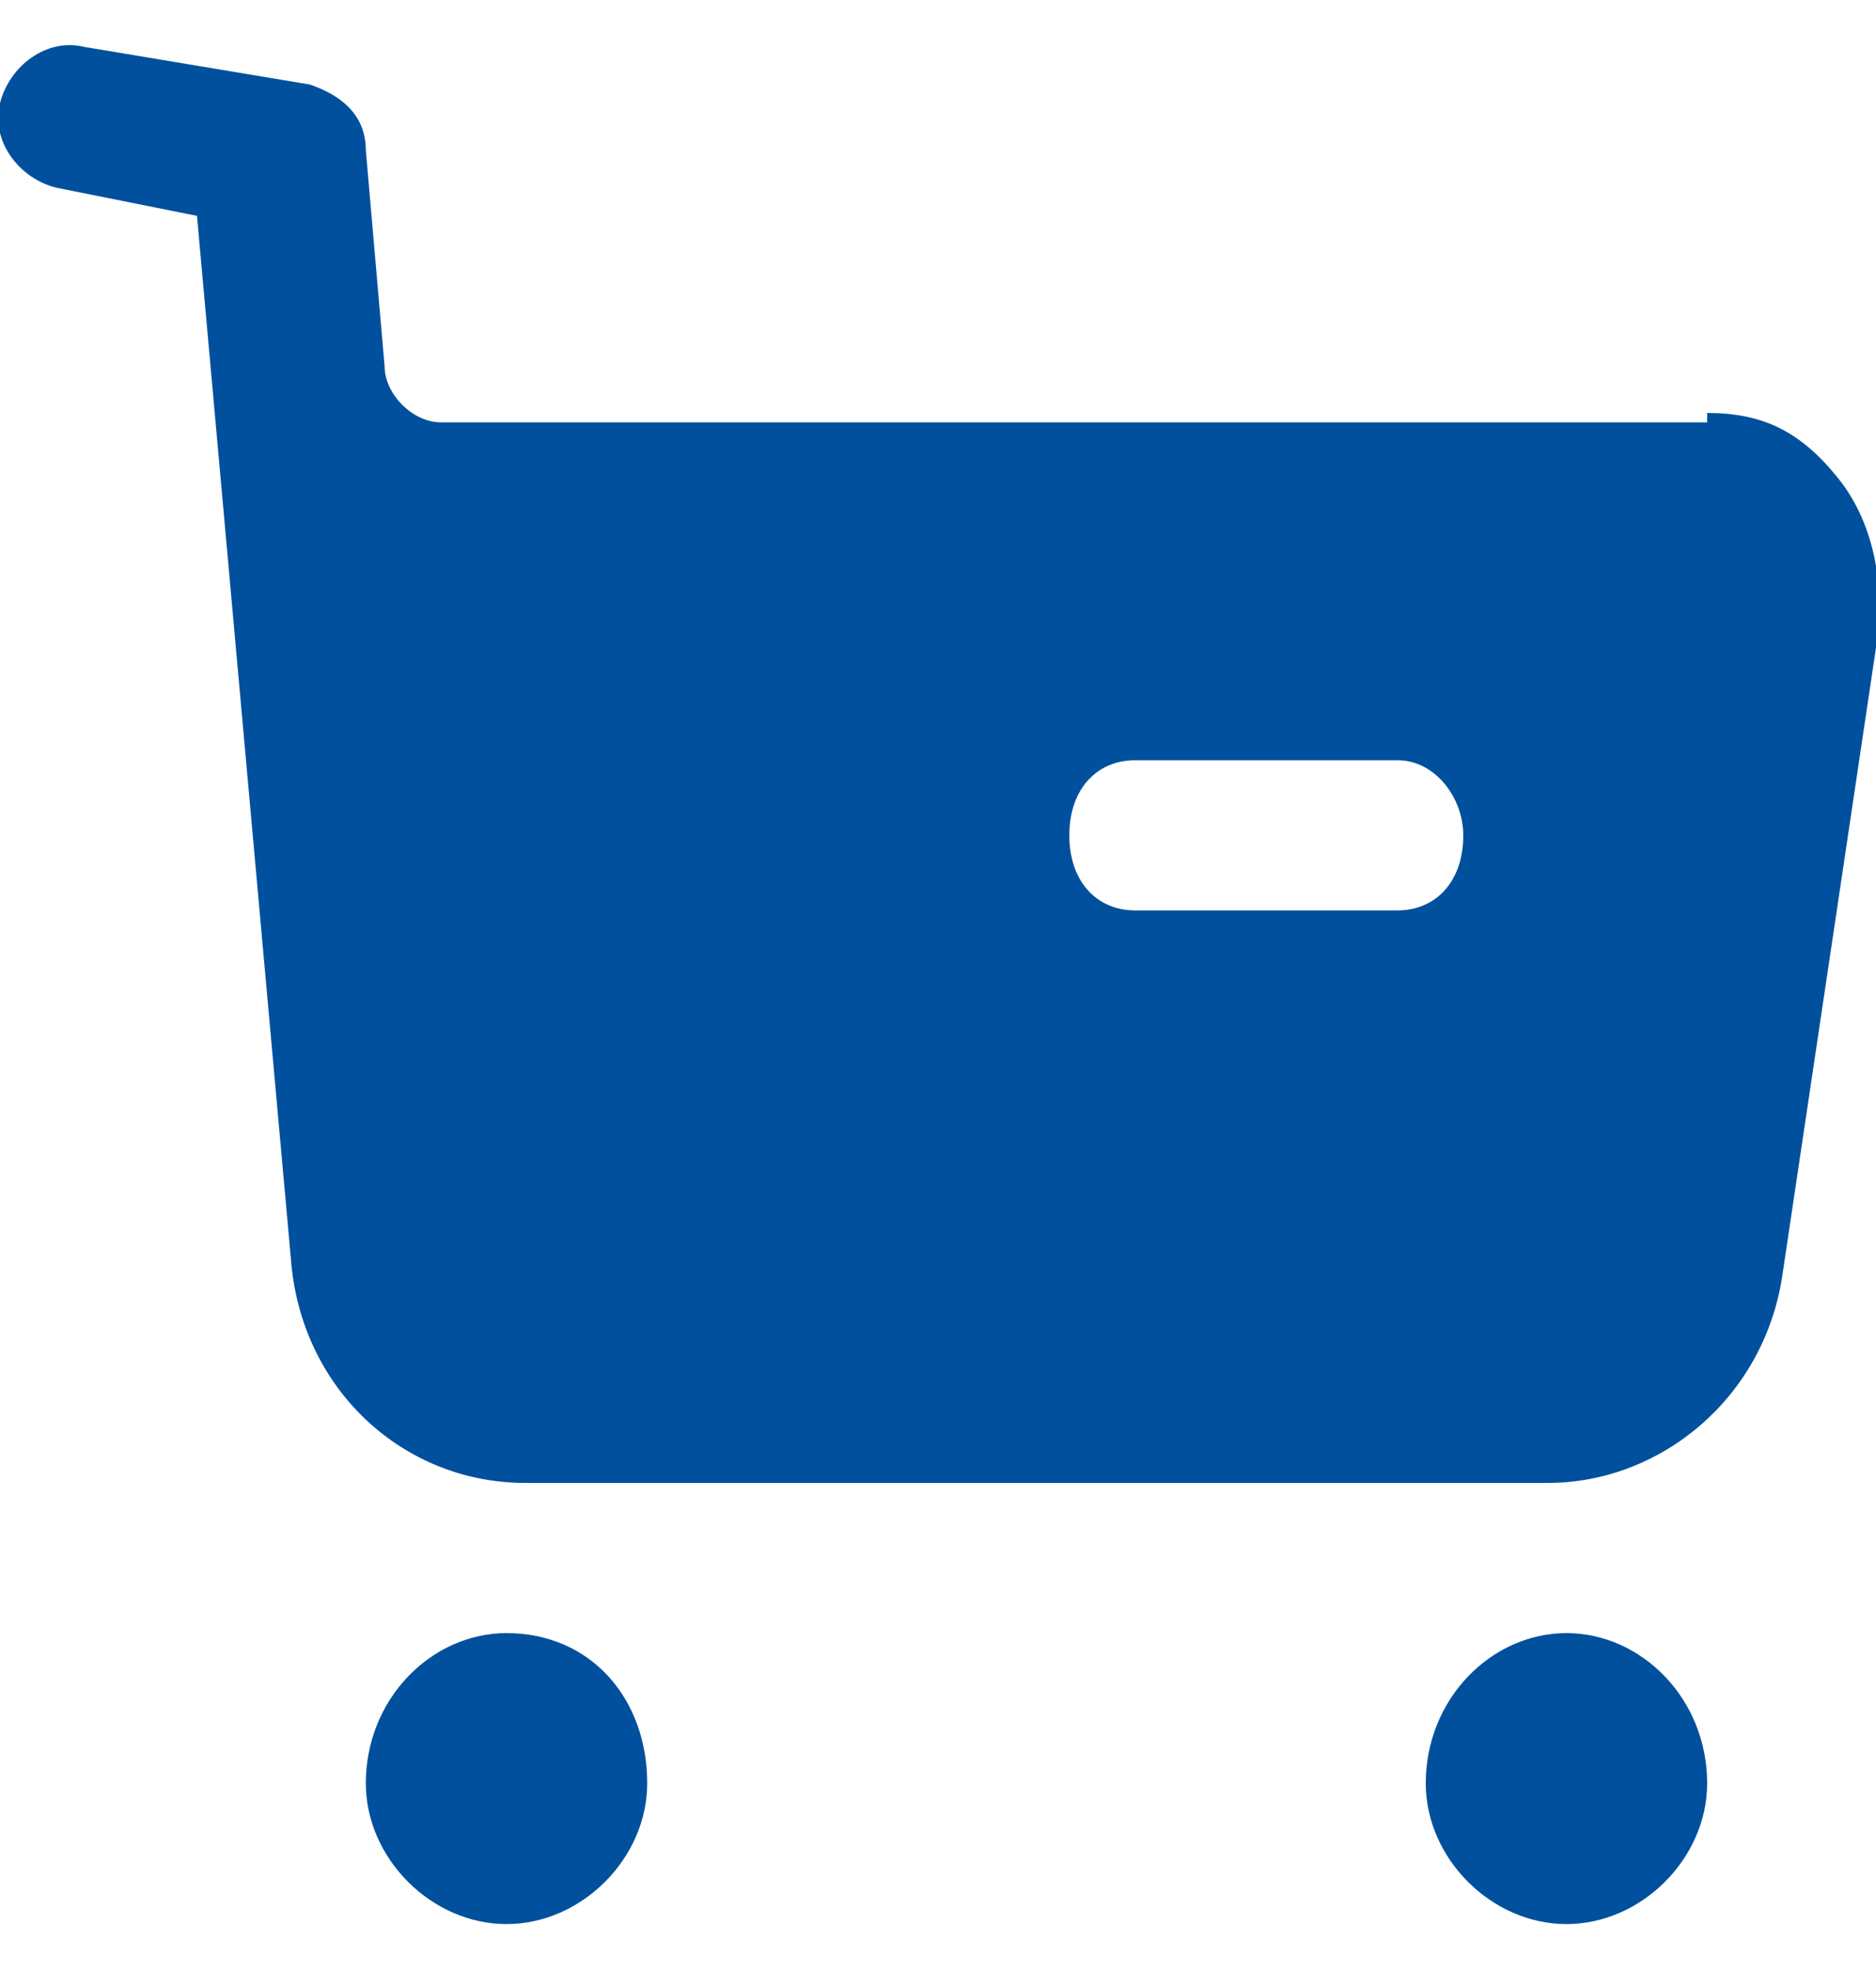
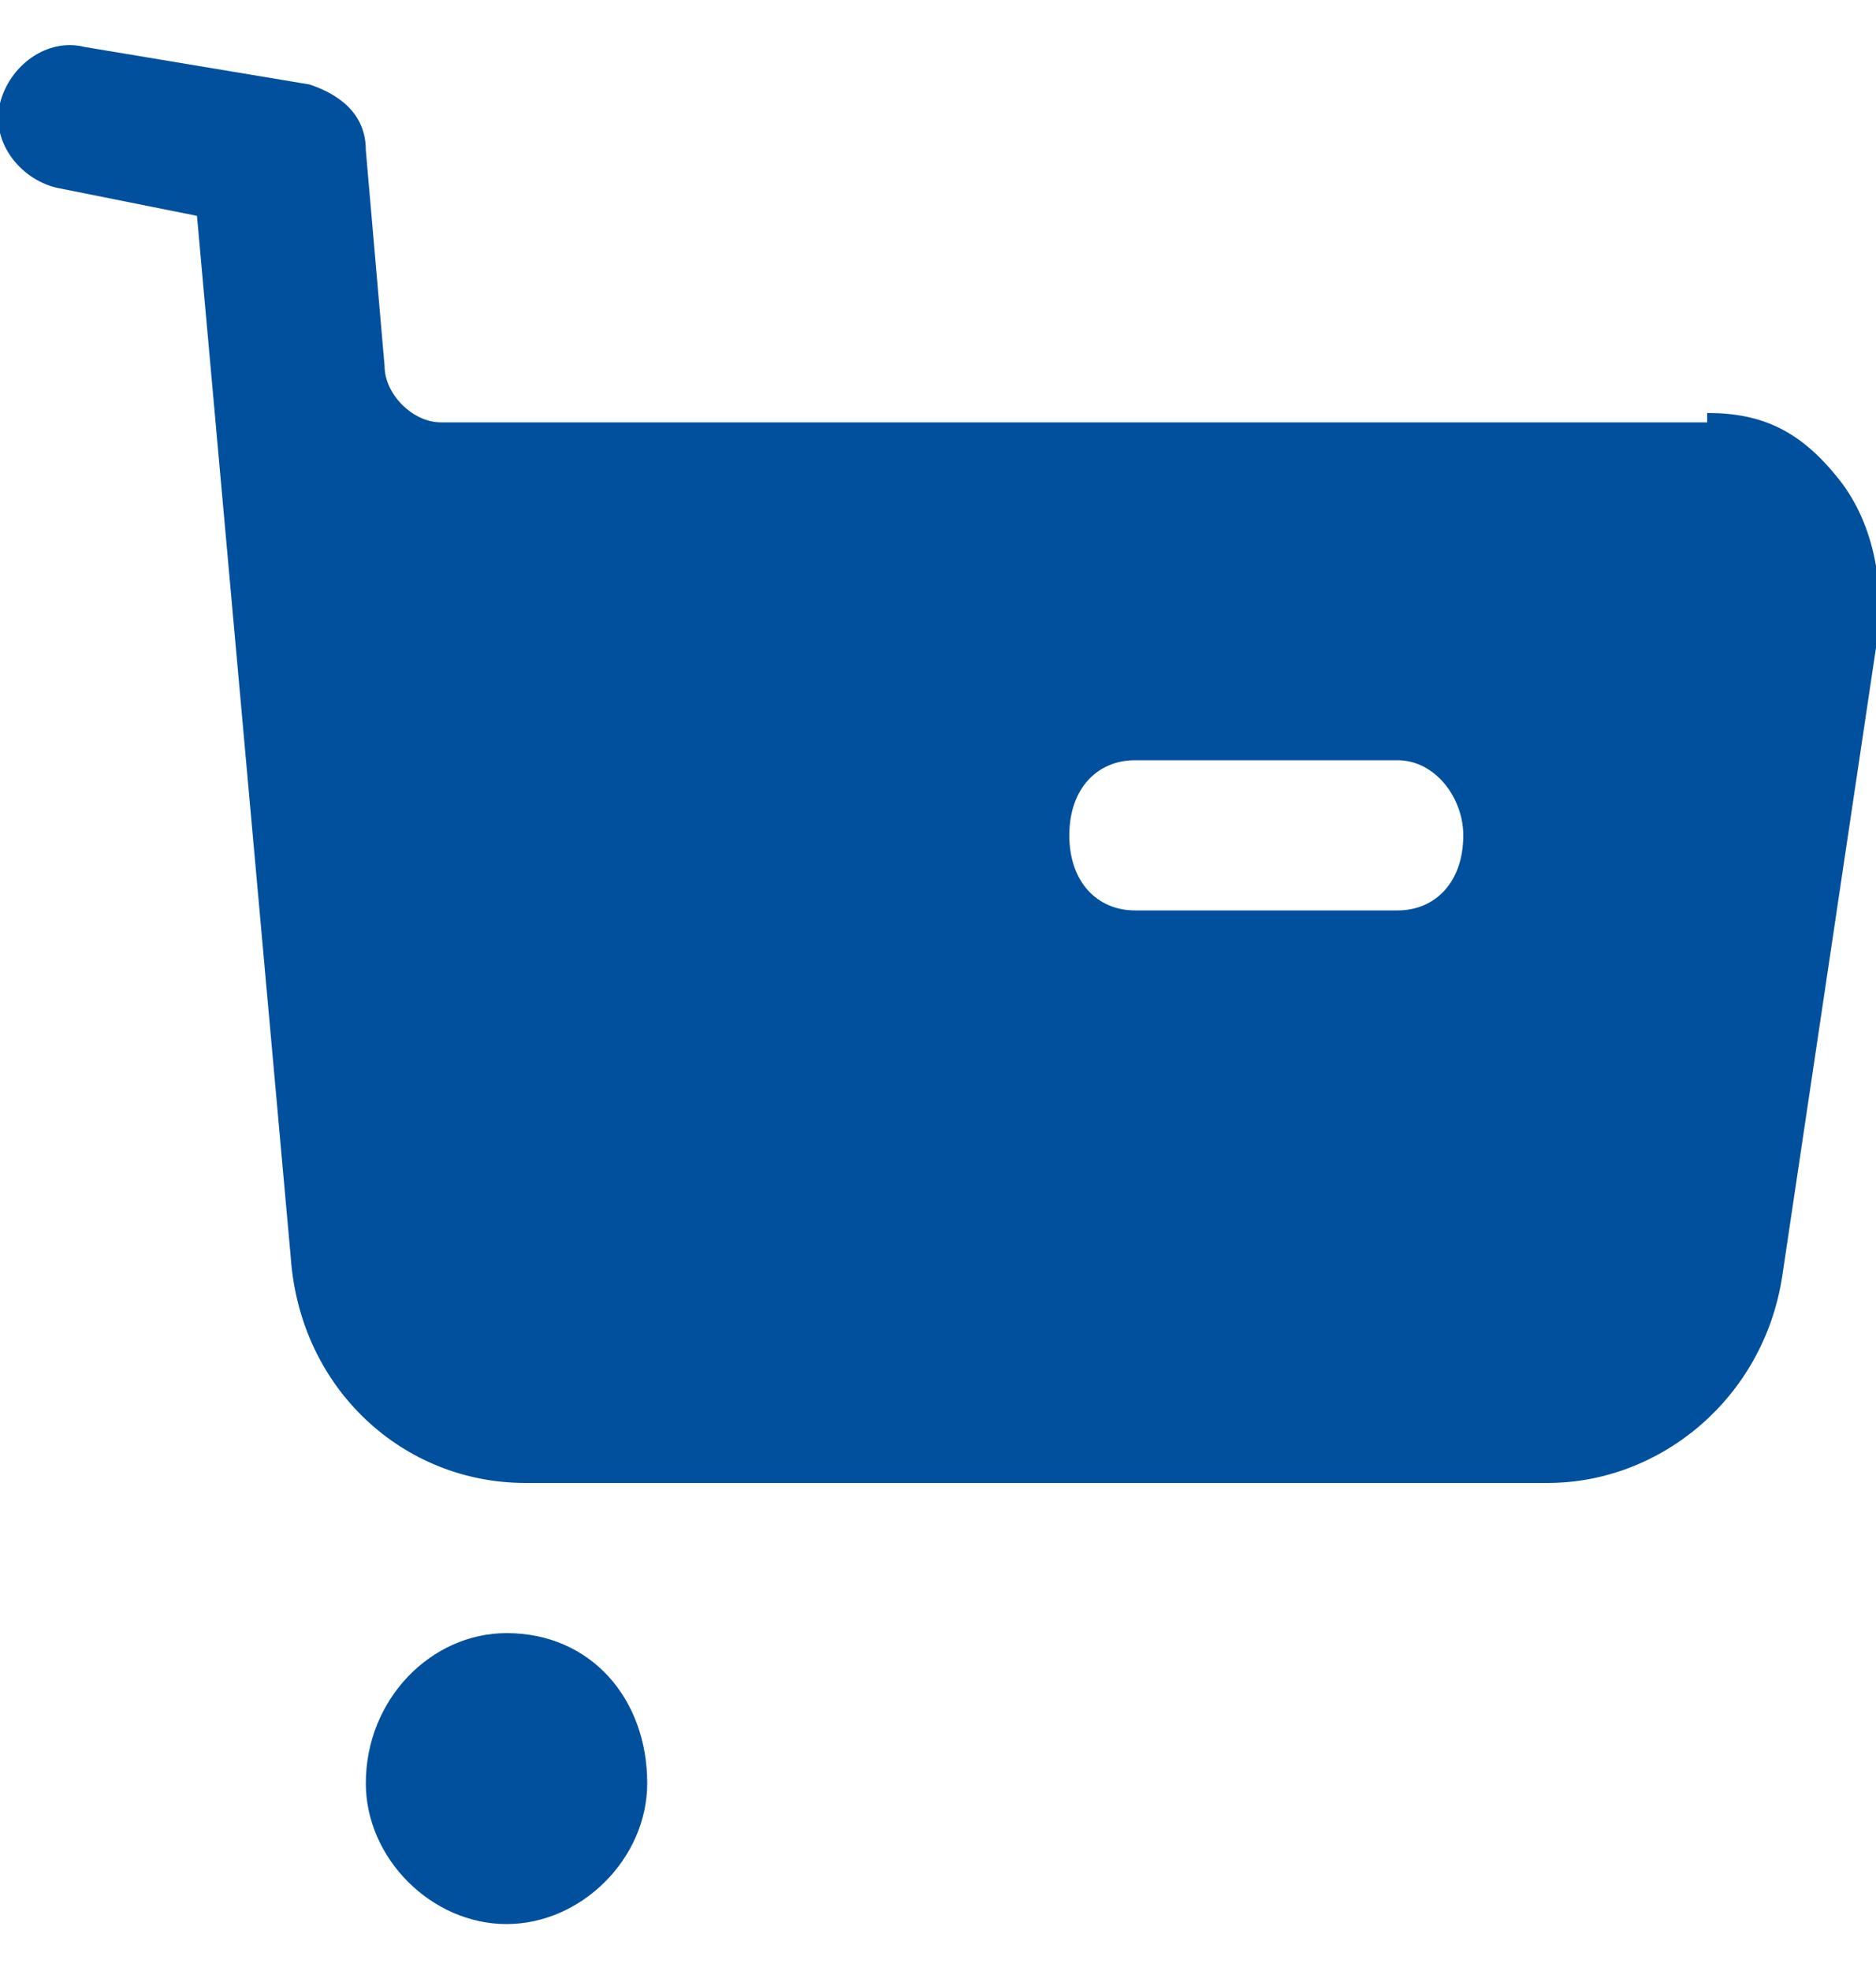
<svg xmlns="http://www.w3.org/2000/svg" version="1.2" viewBox="0 0 20 21" width="20" height="21">
  <title>header-cart-icon-svg</title>
  <style>
		.s0 { fill: #01509d } 
	</style>
-   <path fill-rule="evenodd" class="s0" d="m18.2 4.4c0.6 0 1 0.2 1.4 0.7 0.4 0.5 0.5 1.2 0.4 1.8l-1 6.7c-0.2 1.3-1.3 2.2-2.5 2.2h-10.9c-1.3 0-2.4-1-2.5-2.4l-1-11.1-1.5-0.3c-0.4-0.1-0.7-0.5-0.6-0.9 0.1-0.4 0.5-0.7 0.9-0.6l2.4 0.4c0.3 0.1 0.6 0.3 0.6 0.7l0.2 2.3c0 0.3 0.3 0.6 0.6 0.6h13.5zm-6.1 5.3h2.8c0.4 0 0.7-0.3 0.7-0.8 0-0.4-0.3-0.8-0.7-0.8h-2.8c-0.4 0-0.7 0.3-0.7 0.8 0 0.5 0.3 0.8 0.7 0.8zm-5.2 9.3c0 0.8-0.7 1.5-1.5 1.5-0.8 0-1.5-0.7-1.5-1.5 0-0.9 0.7-1.6 1.5-1.6 0.9 0 1.5 0.7 1.5 1.6zm11.3 0c0 0.8-0.7 1.5-1.5 1.5-0.8 0-1.5-0.7-1.5-1.5 0-0.9 0.7-1.6 1.5-1.6 0.8 0 1.5 0.7 1.5 1.6z" />
+   <path fill-rule="evenodd" class="s0" d="m18.2 4.4c0.6 0 1 0.2 1.4 0.7 0.4 0.5 0.5 1.2 0.4 1.8l-1 6.7c-0.2 1.3-1.3 2.2-2.5 2.2h-10.9c-1.3 0-2.4-1-2.5-2.4l-1-11.1-1.5-0.3c-0.4-0.1-0.7-0.5-0.6-0.9 0.1-0.4 0.5-0.7 0.9-0.6l2.4 0.4c0.3 0.1 0.6 0.3 0.6 0.7l0.2 2.3c0 0.3 0.3 0.6 0.6 0.6h13.5zm-6.1 5.3h2.8c0.4 0 0.7-0.3 0.7-0.8 0-0.4-0.3-0.8-0.7-0.8h-2.8c-0.4 0-0.7 0.3-0.7 0.8 0 0.5 0.3 0.8 0.7 0.8zm-5.2 9.3c0 0.8-0.7 1.5-1.5 1.5-0.8 0-1.5-0.7-1.5-1.5 0-0.9 0.7-1.6 1.5-1.6 0.9 0 1.5 0.7 1.5 1.6zm11.3 0z" />
</svg>